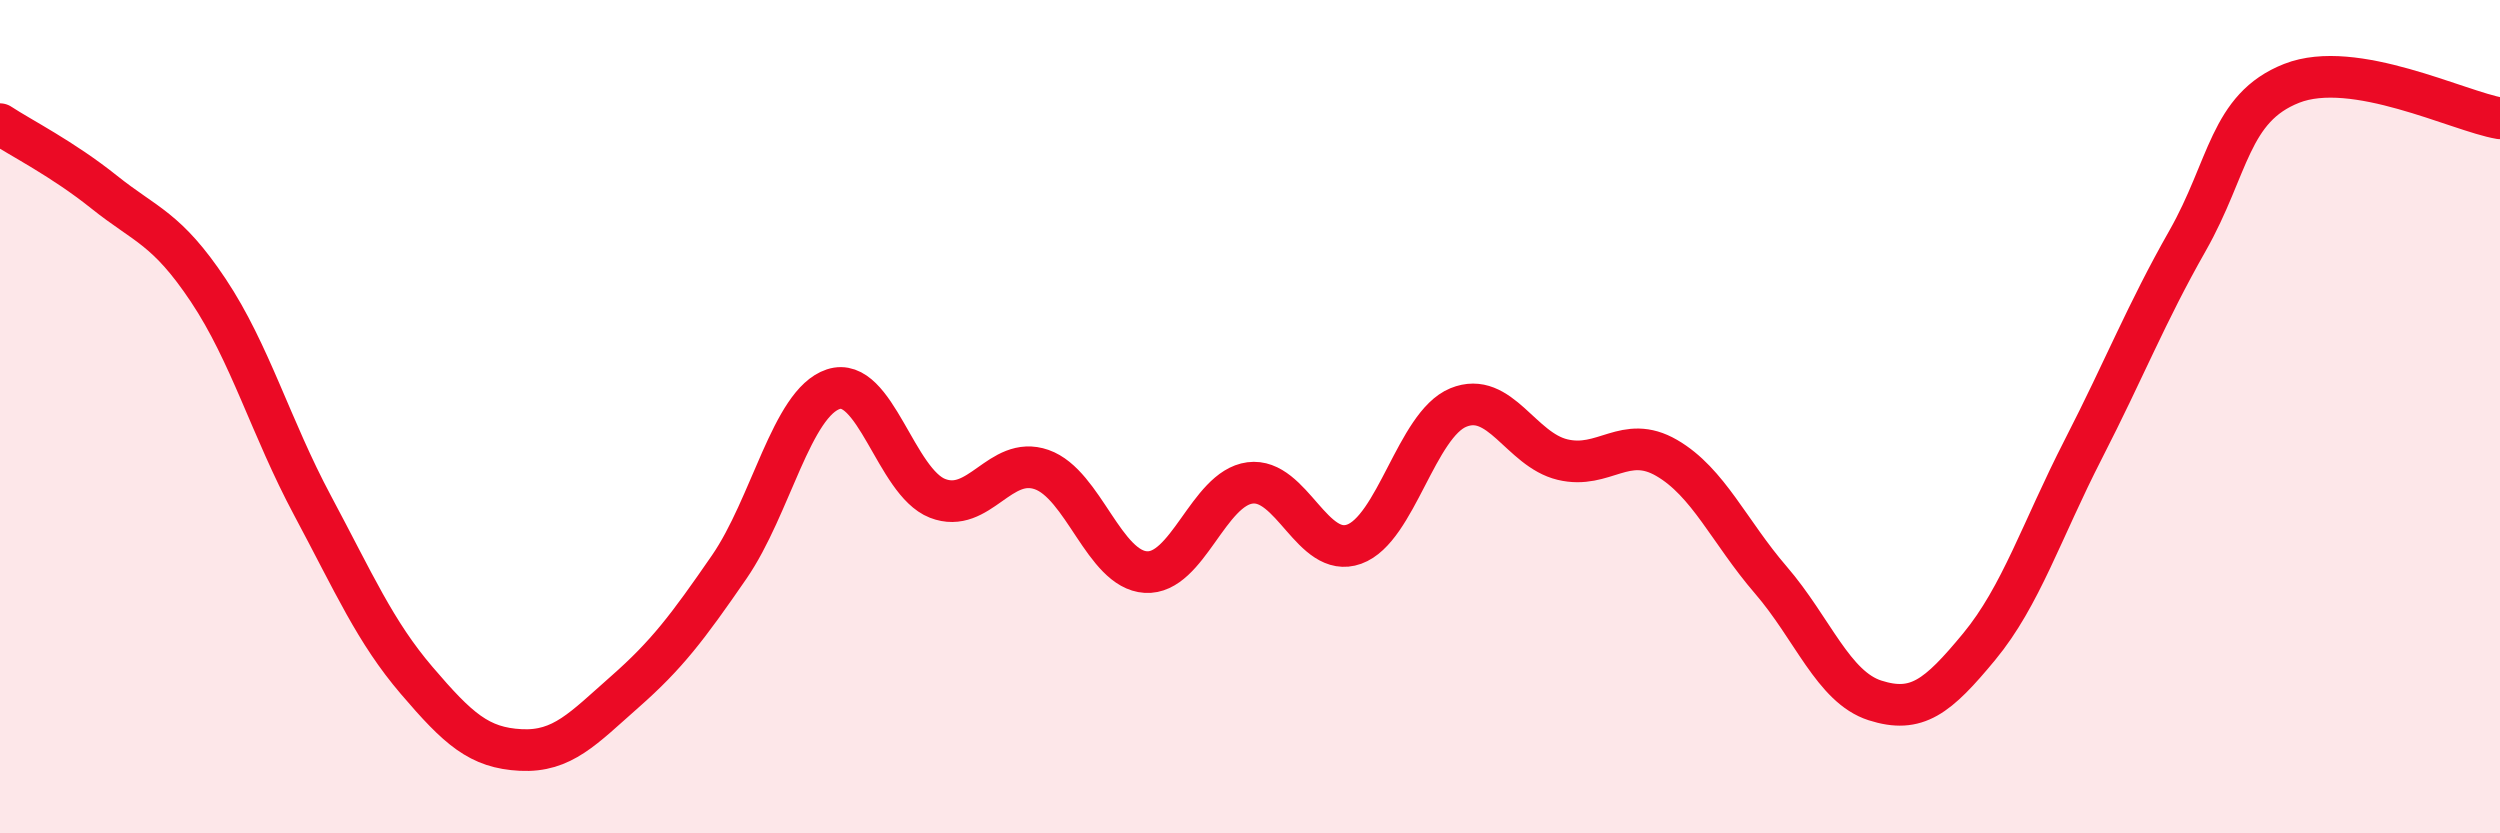
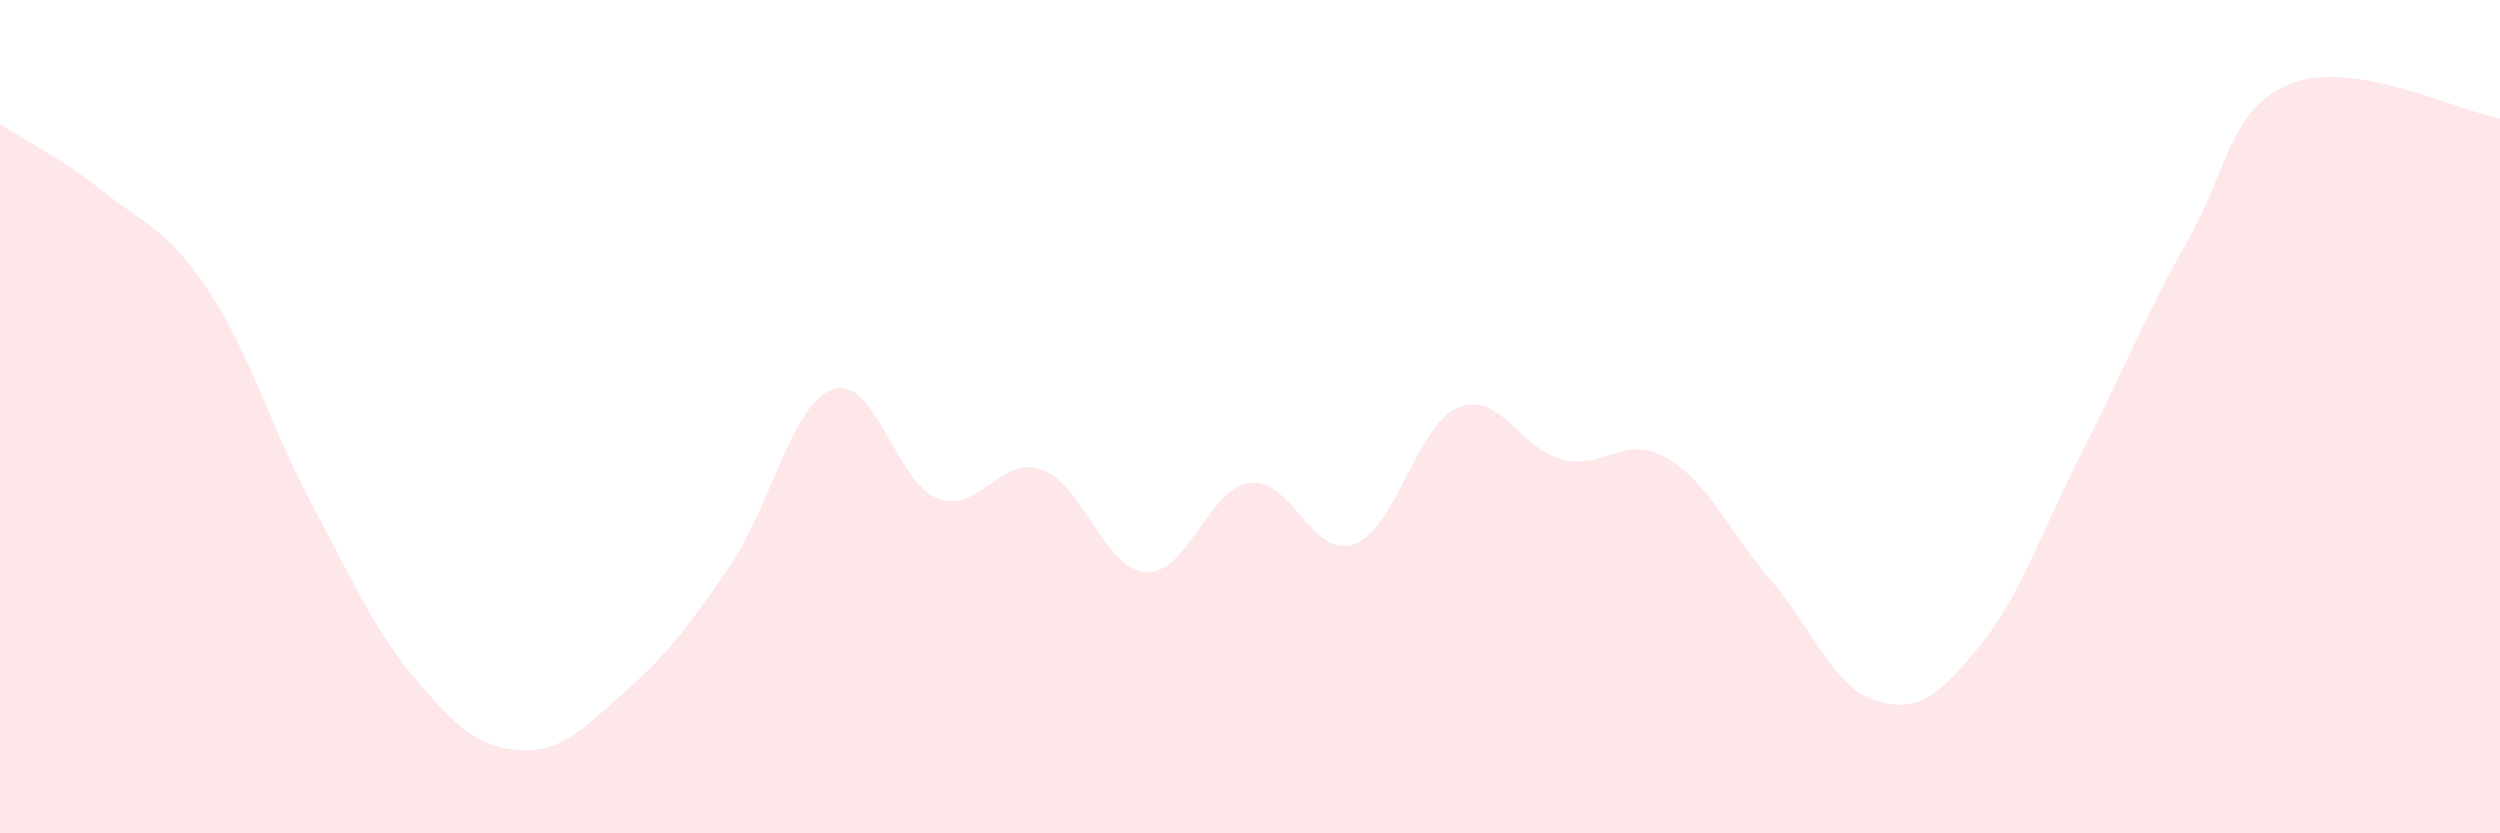
<svg xmlns="http://www.w3.org/2000/svg" width="60" height="20" viewBox="0 0 60 20">
  <path d="M 0,2.98 C 0.5,3.31 1.5,3.81 2.5,4.61 C 3.5,5.41 4,5.47 5,6.97 C 6,8.47 6.5,10.26 7.5,12.13 C 8.5,14 9,15.16 10,16.33 C 11,17.5 11.5,17.95 12.5,18 C 13.5,18.05 14,17.48 15,16.6 C 16,15.72 16.5,15.06 17.5,13.61 C 18.5,12.16 19,9.67 20,9.34 C 21,9.01 21.5,11.57 22.5,11.96 C 23.5,12.35 24,10.92 25,11.27 C 26,11.62 26.5,13.67 27.5,13.73 C 28.5,13.79 29,11.72 30,11.59 C 31,11.46 31.5,13.42 32.5,13.06 C 33.5,12.7 34,10.19 35,9.78 C 36,9.37 36.5,10.79 37.5,11.03 C 38.5,11.27 39,10.41 40,10.99 C 41,11.57 41.5,12.76 42.5,13.92 C 43.5,15.08 44,16.49 45,16.81 C 46,17.13 46.5,16.73 47.5,15.52 C 48.5,14.31 49,12.73 50,10.78 C 51,8.83 51.5,7.54 52.5,5.78 C 53.5,4.02 53.5,2.59 55,2 C 56.5,1.41 59,2.67 60,2.84L60 20L0 20Z" fill="#EB0A25" opacity="0.1" stroke-linecap="round" stroke-linejoin="round" />
-   <path d="M 0,2.98 C 0.5,3.31 1.5,3.81 2.5,4.61 C 3.5,5.41 4,5.47 5,6.97 C 6,8.47 6.5,10.26 7.5,12.13 C 8.5,14 9,15.16 10,16.33 C 11,17.5 11.5,17.95 12.5,18 C 13.5,18.05 14,17.48 15,16.6 C 16,15.72 16.5,15.06 17.5,13.61 C 18.5,12.16 19,9.67 20,9.34 C 21,9.01 21.5,11.57 22.5,11.96 C 23.5,12.35 24,10.92 25,11.27 C 26,11.62 26.5,13.67 27.5,13.73 C 28.5,13.79 29,11.72 30,11.59 C 31,11.46 31.5,13.42 32.5,13.06 C 33.5,12.7 34,10.19 35,9.78 C 36,9.37 36.5,10.79 37.5,11.03 C 38.5,11.27 39,10.41 40,10.99 C 41,11.57 41.5,12.76 42.5,13.92 C 43.5,15.08 44,16.49 45,16.81 C 46,17.13 46.5,16.73 47.5,15.52 C 48.5,14.31 49,12.73 50,10.78 C 51,8.83 51.5,7.54 52.5,5.78 C 53.5,4.02 53.5,2.59 55,2 C 56.5,1.41 59,2.67 60,2.84" stroke="#EB0A25" stroke-width="1" fill="none" stroke-linecap="round" stroke-linejoin="round" />
</svg>